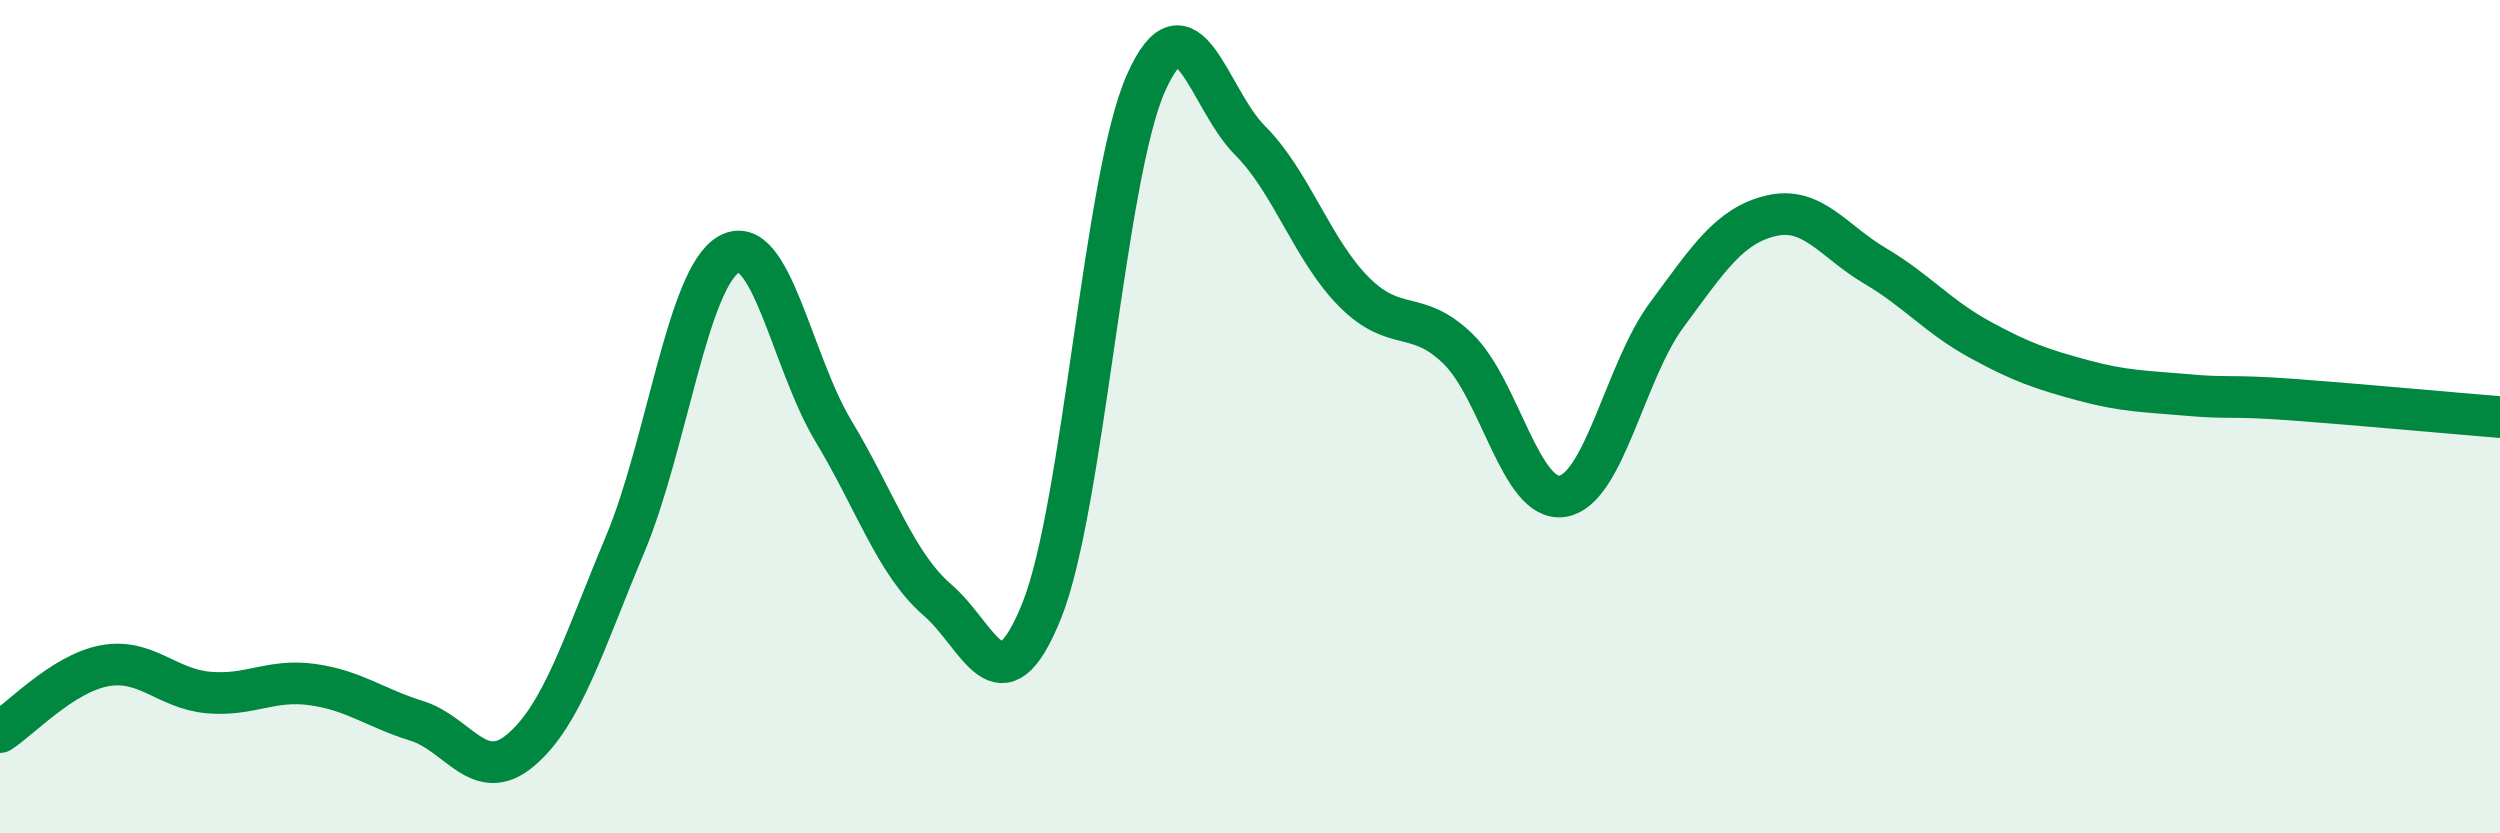
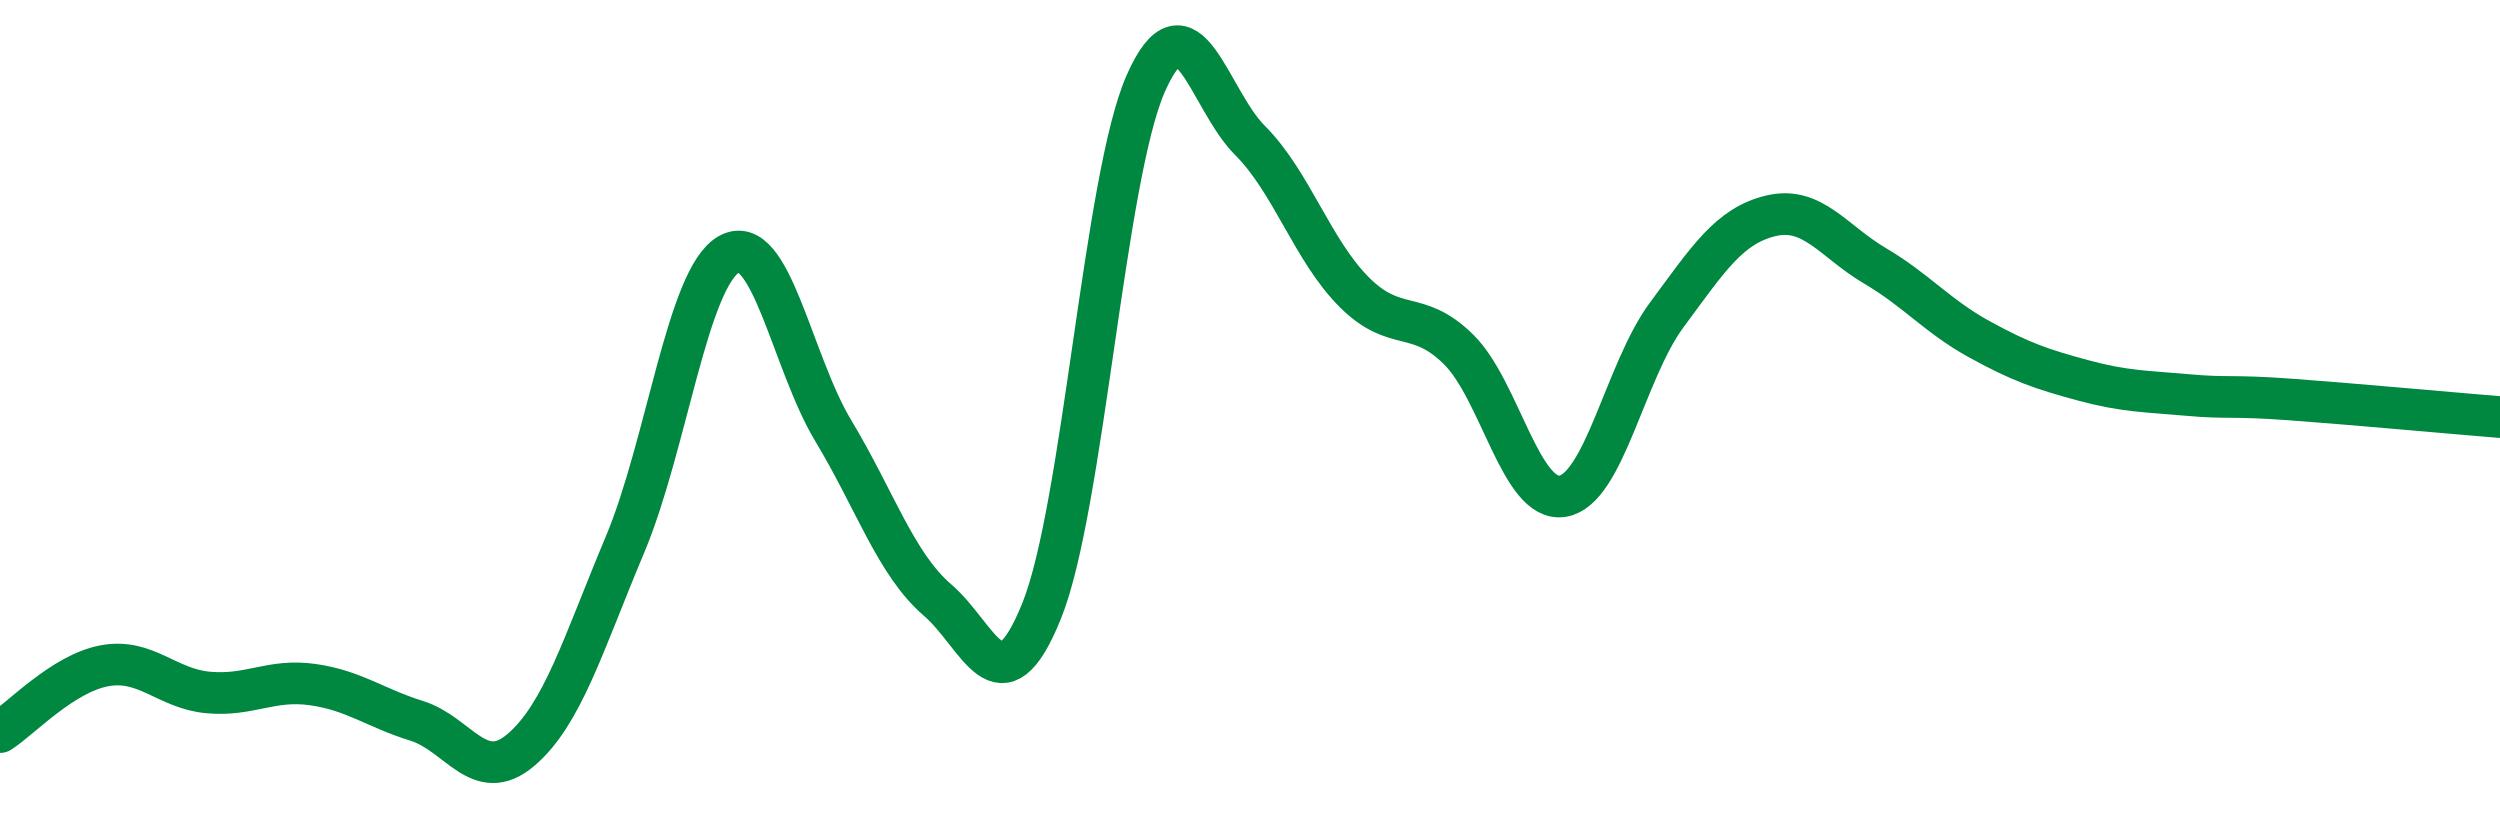
<svg xmlns="http://www.w3.org/2000/svg" width="60" height="20" viewBox="0 0 60 20">
-   <path d="M 0,17.57 C 0.5,17.25 1.5,16.17 2.5,15.98 C 3.5,15.79 4,16.53 5,16.62 C 6,16.71 6.5,16.29 7.5,16.43 C 8.5,16.57 9,16.99 10,17.3 C 11,17.61 11.5,18.85 12.5,18 C 13.5,17.15 14,15.45 15,13.07 C 16,10.69 16.5,6.65 17.5,6.1 C 18.5,5.55 19,8.68 20,10.34 C 21,12 21.5,13.54 22.5,14.4 C 23.5,15.26 24,17.14 25,14.66 C 26,12.18 26.5,4.26 27.5,2 C 28.5,-0.26 29,2.37 30,3.37 C 31,4.37 31.5,6.01 32.5,7.01 C 33.5,8.01 34,7.4 35,8.38 C 36,9.36 36.5,12.07 37.5,11.91 C 38.5,11.75 39,8.91 40,7.56 C 41,6.21 41.5,5.42 42.5,5.18 C 43.5,4.94 44,5.79 45,6.38 C 46,6.97 46.5,7.59 47.5,8.14 C 48.5,8.69 49,8.86 50,9.13 C 51,9.4 51.5,9.39 52.5,9.48 C 53.5,9.57 53.5,9.48 55,9.59 C 56.5,9.7 59,9.93 60,10.01L60 20L0 20Z" fill="#008740" opacity="0.1" stroke-linecap="round" stroke-linejoin="round" />
  <path d="M 0,17.57 C 0.5,17.25 1.5,16.17 2.5,15.98 C 3.5,15.79 4,16.53 5,16.62 C 6,16.71 6.5,16.29 7.5,16.43 C 8.5,16.57 9,16.99 10,17.3 C 11,17.61 11.5,18.85 12.5,18 C 13.5,17.15 14,15.45 15,13.07 C 16,10.69 16.5,6.65 17.5,6.1 C 18.5,5.55 19,8.68 20,10.34 C 21,12 21.5,13.54 22.5,14.4 C 23.5,15.26 24,17.14 25,14.66 C 26,12.18 26.5,4.26 27.5,2 C 28.5,-0.26 29,2.37 30,3.37 C 31,4.37 31.5,6.01 32.5,7.01 C 33.5,8.01 34,7.4 35,8.38 C 36,9.36 36.5,12.07 37.5,11.91 C 38.5,11.75 39,8.91 40,7.56 C 41,6.21 41.5,5.42 42.5,5.18 C 43.5,4.94 44,5.79 45,6.38 C 46,6.97 46.5,7.59 47.5,8.14 C 48.5,8.69 49,8.86 50,9.13 C 51,9.4 51.5,9.39 52.5,9.48 C 53.5,9.57 53.5,9.48 55,9.59 C 56.5,9.7 59,9.93 60,10.01" stroke="#008740" stroke-width="1" fill="none" stroke-linecap="round" stroke-linejoin="round" />
</svg>